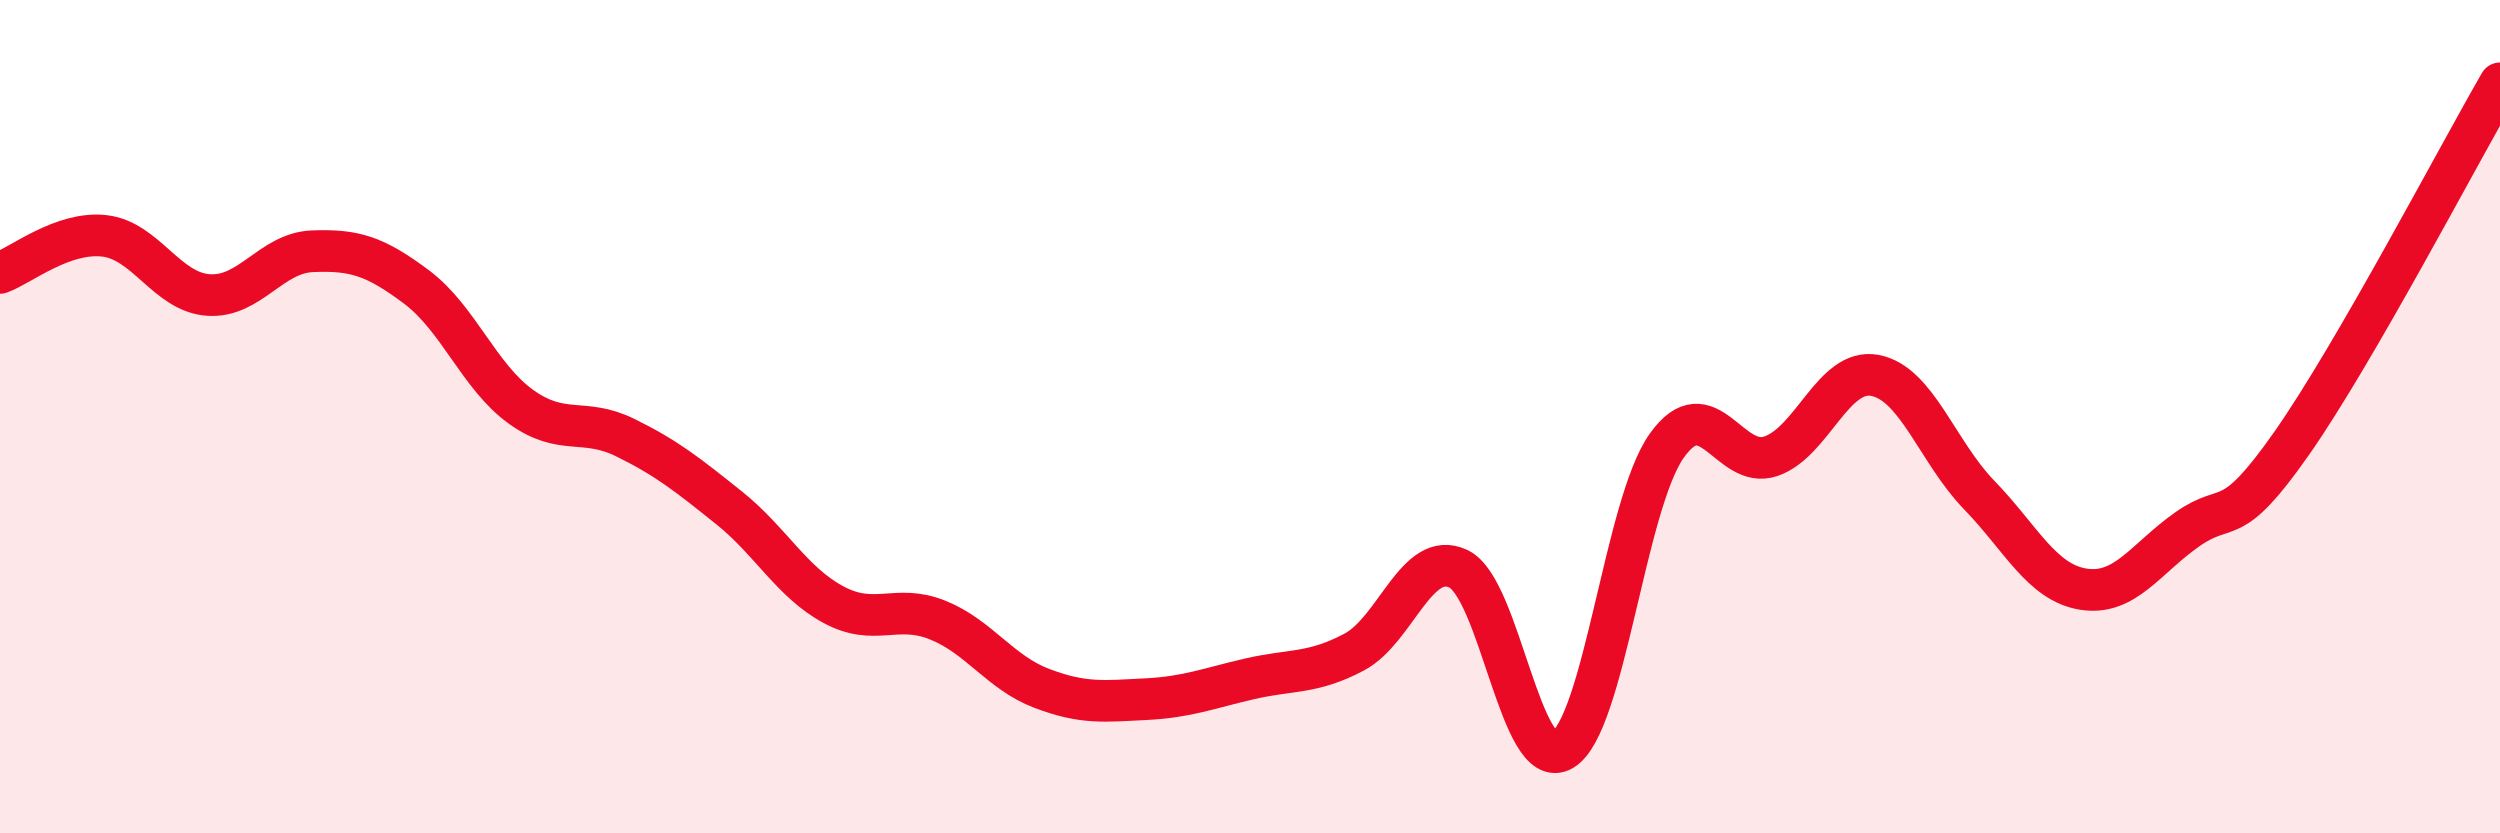
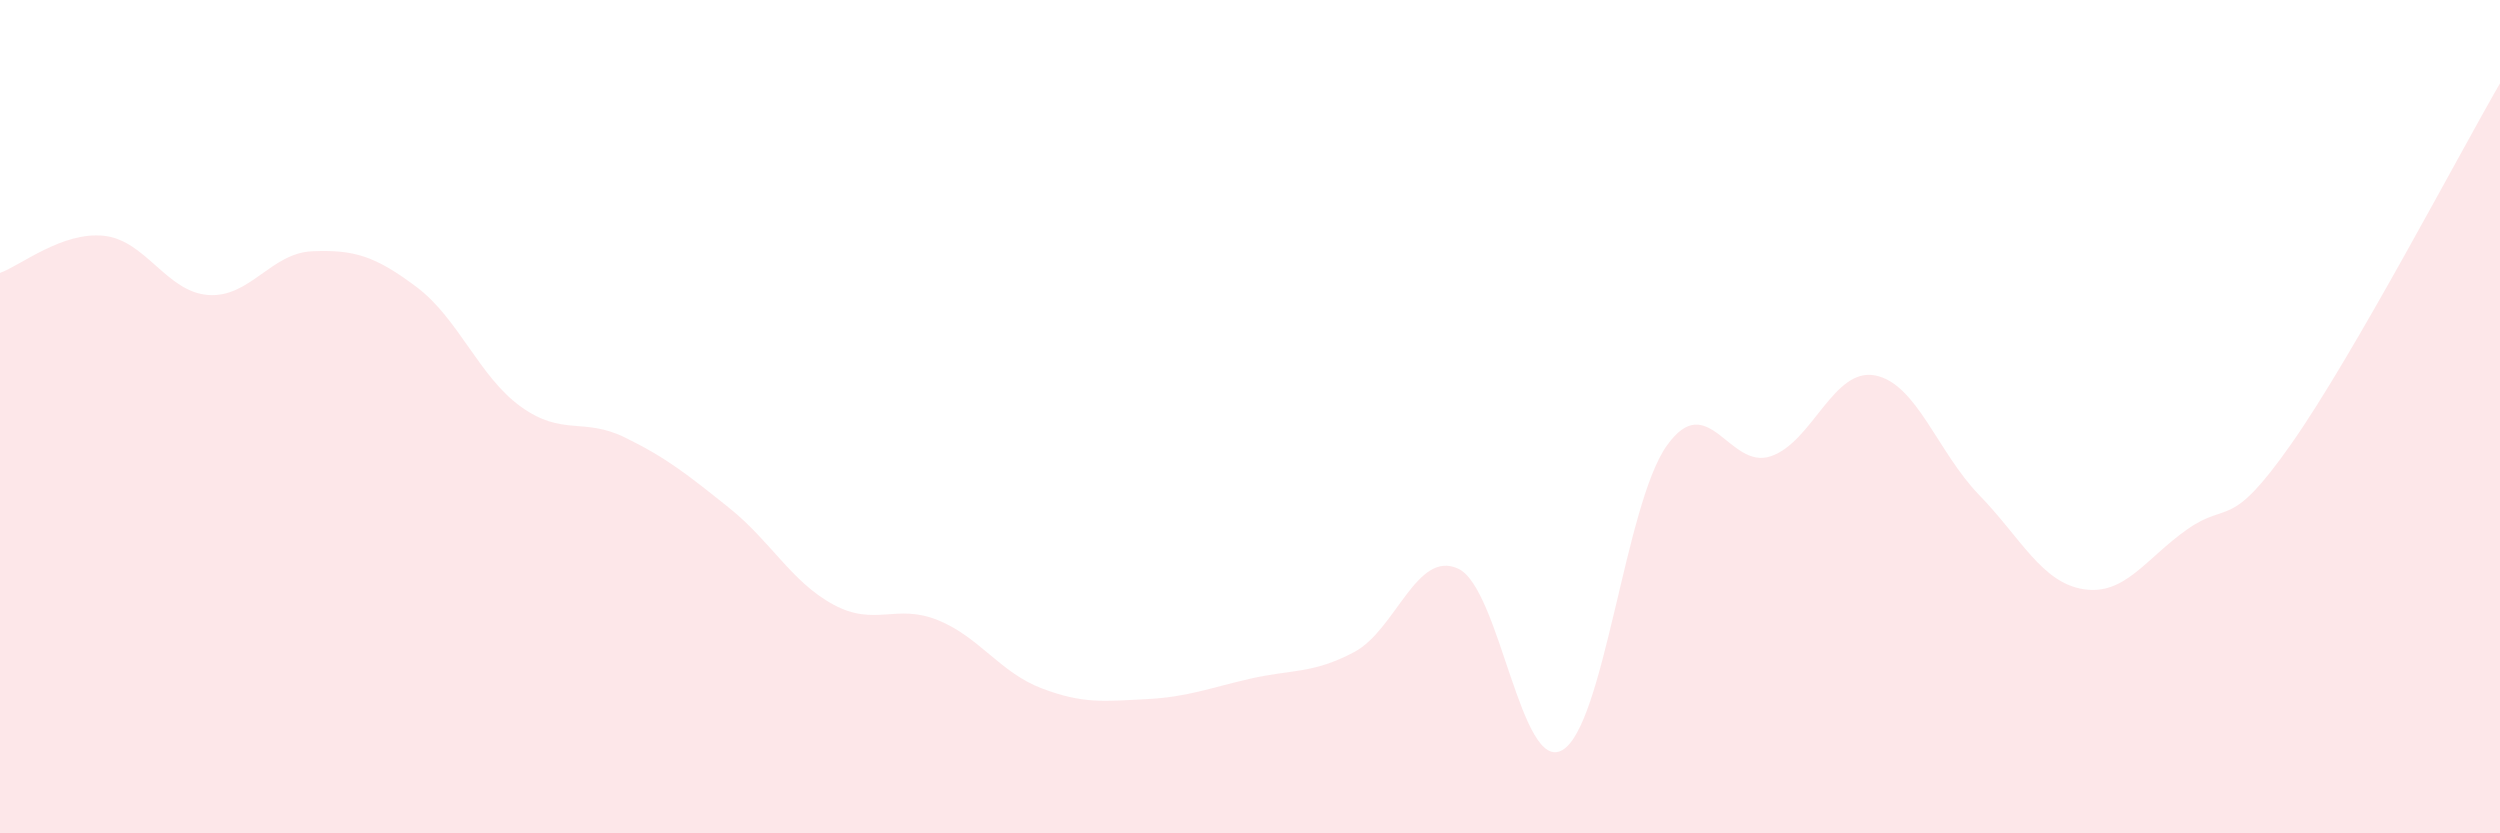
<svg xmlns="http://www.w3.org/2000/svg" width="60" height="20" viewBox="0 0 60 20">
  <path d="M 0,6.55 C 0.5,6.37 1.5,5.55 2.5,5.66 C 3.5,5.77 4,7.01 5,7.08 C 6,7.15 6.5,6.07 7.5,6.03 C 8.5,5.99 9,6.14 10,6.89 C 11,7.64 11.5,9.04 12.5,9.76 C 13.5,10.48 14,10.01 15,10.5 C 16,10.99 16.5,11.39 17.5,12.19 C 18.5,12.99 19,13.97 20,14.51 C 21,15.05 21.5,14.48 22.5,14.88 C 23.5,15.28 24,16.14 25,16.52 C 26,16.9 26.5,16.83 27.5,16.78 C 28.5,16.73 29,16.52 30,16.29 C 31,16.06 31.5,16.18 32.5,15.65 C 33.5,15.12 34,13.18 35,13.65 C 36,14.12 36.5,18.59 37.5,18 C 38.5,17.41 39,12.11 40,10.7 C 41,9.29 41.5,11.29 42.5,10.95 C 43.5,10.61 44,8.82 45,9.01 C 46,9.2 46.5,10.85 47.5,11.88 C 48.5,12.91 49,13.98 50,14.14 C 51,14.3 51.5,13.4 52.5,12.7 C 53.5,12 53.5,12.78 55,10.64 C 56.5,8.5 59,3.73 60,2L60 20L0 20Z" fill="#EB0A25" opacity="0.1" stroke-linecap="round" stroke-linejoin="round" />
-   <path d="M 0,6.55 C 0.5,6.37 1.5,5.55 2.5,5.66 C 3.5,5.77 4,7.01 5,7.08 C 6,7.15 6.5,6.07 7.5,6.03 C 8.5,5.99 9,6.14 10,6.89 C 11,7.64 11.5,9.04 12.5,9.76 C 13.5,10.48 14,10.01 15,10.5 C 16,10.99 16.5,11.39 17.5,12.19 C 18.5,12.99 19,13.97 20,14.51 C 21,15.05 21.5,14.48 22.5,14.88 C 23.5,15.28 24,16.14 25,16.52 C 26,16.9 26.5,16.83 27.5,16.78 C 28.5,16.73 29,16.52 30,16.29 C 31,16.06 31.5,16.18 32.5,15.65 C 33.5,15.12 34,13.18 35,13.65 C 36,14.12 36.5,18.59 37.5,18 C 38.5,17.41 39,12.11 40,10.7 C 41,9.29 41.5,11.29 42.5,10.95 C 43.5,10.61 44,8.82 45,9.01 C 46,9.2 46.5,10.85 47.5,11.88 C 48.5,12.91 49,13.98 50,14.14 C 51,14.3 51.5,13.4 52.5,12.7 C 53.5,12 53.5,12.78 55,10.64 C 56.5,8.5 59,3.73 60,2" stroke="#EB0A25" stroke-width="1" fill="none" stroke-linecap="round" stroke-linejoin="round" />
</svg>